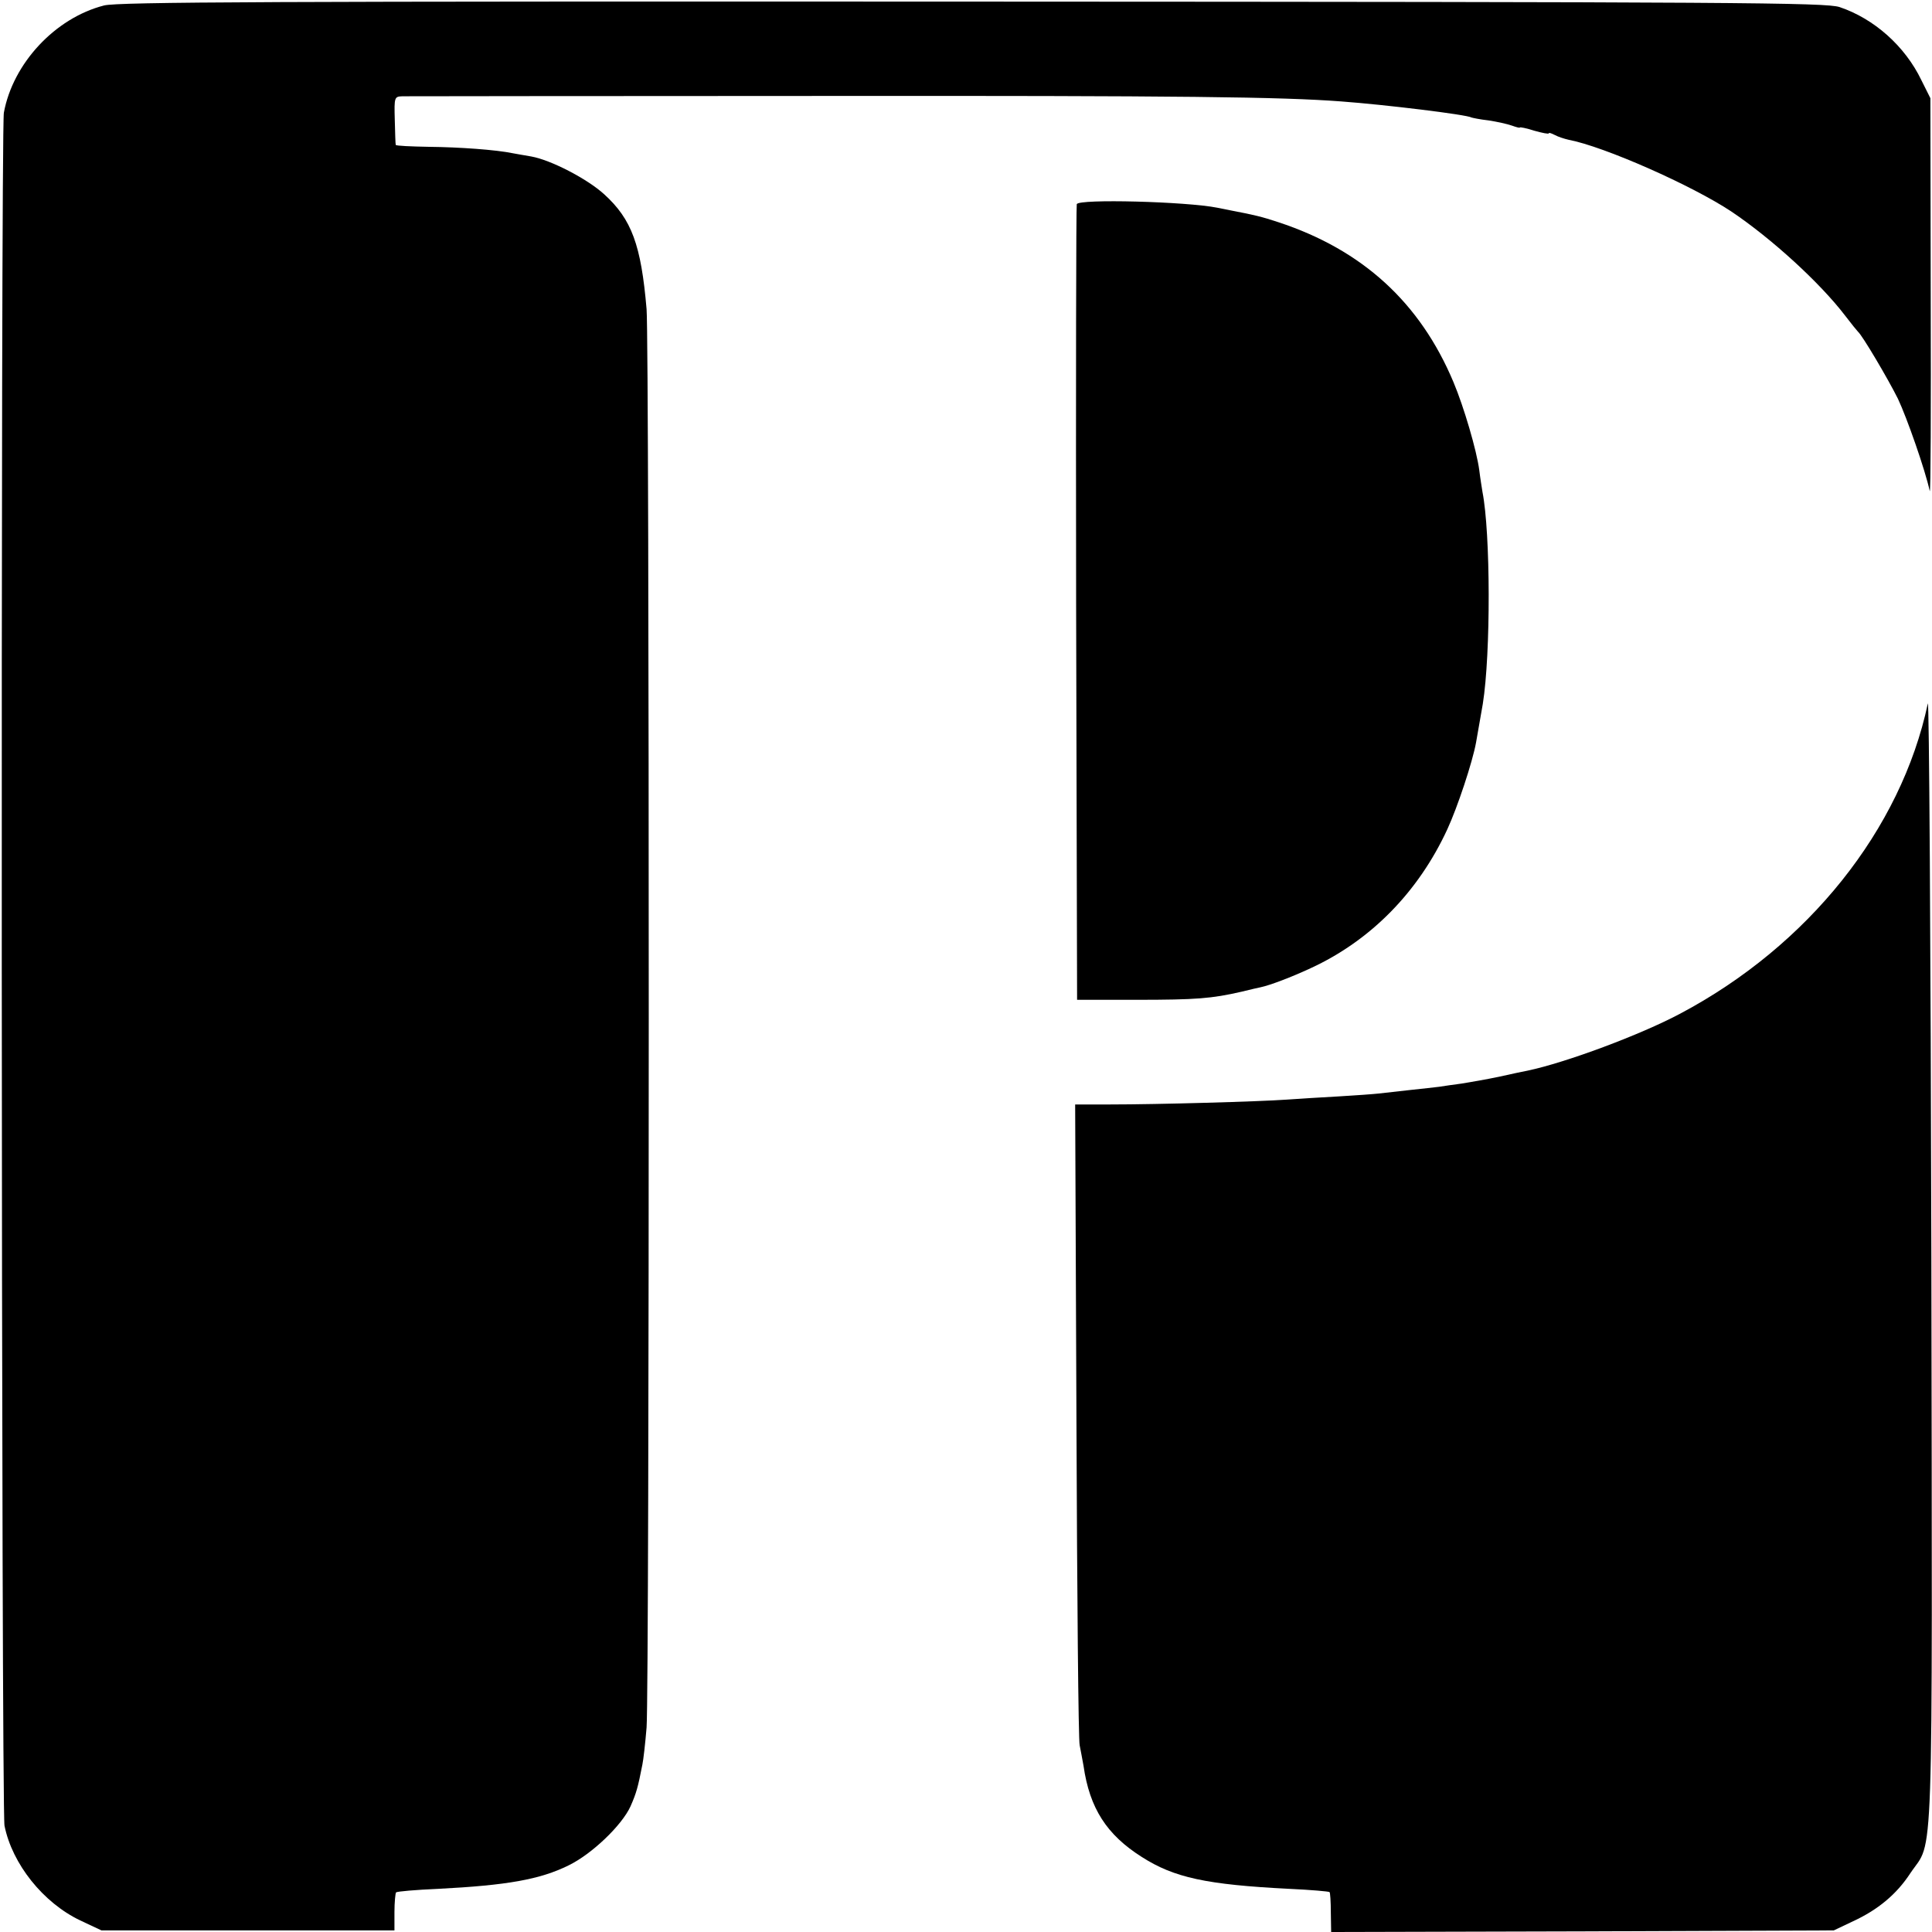
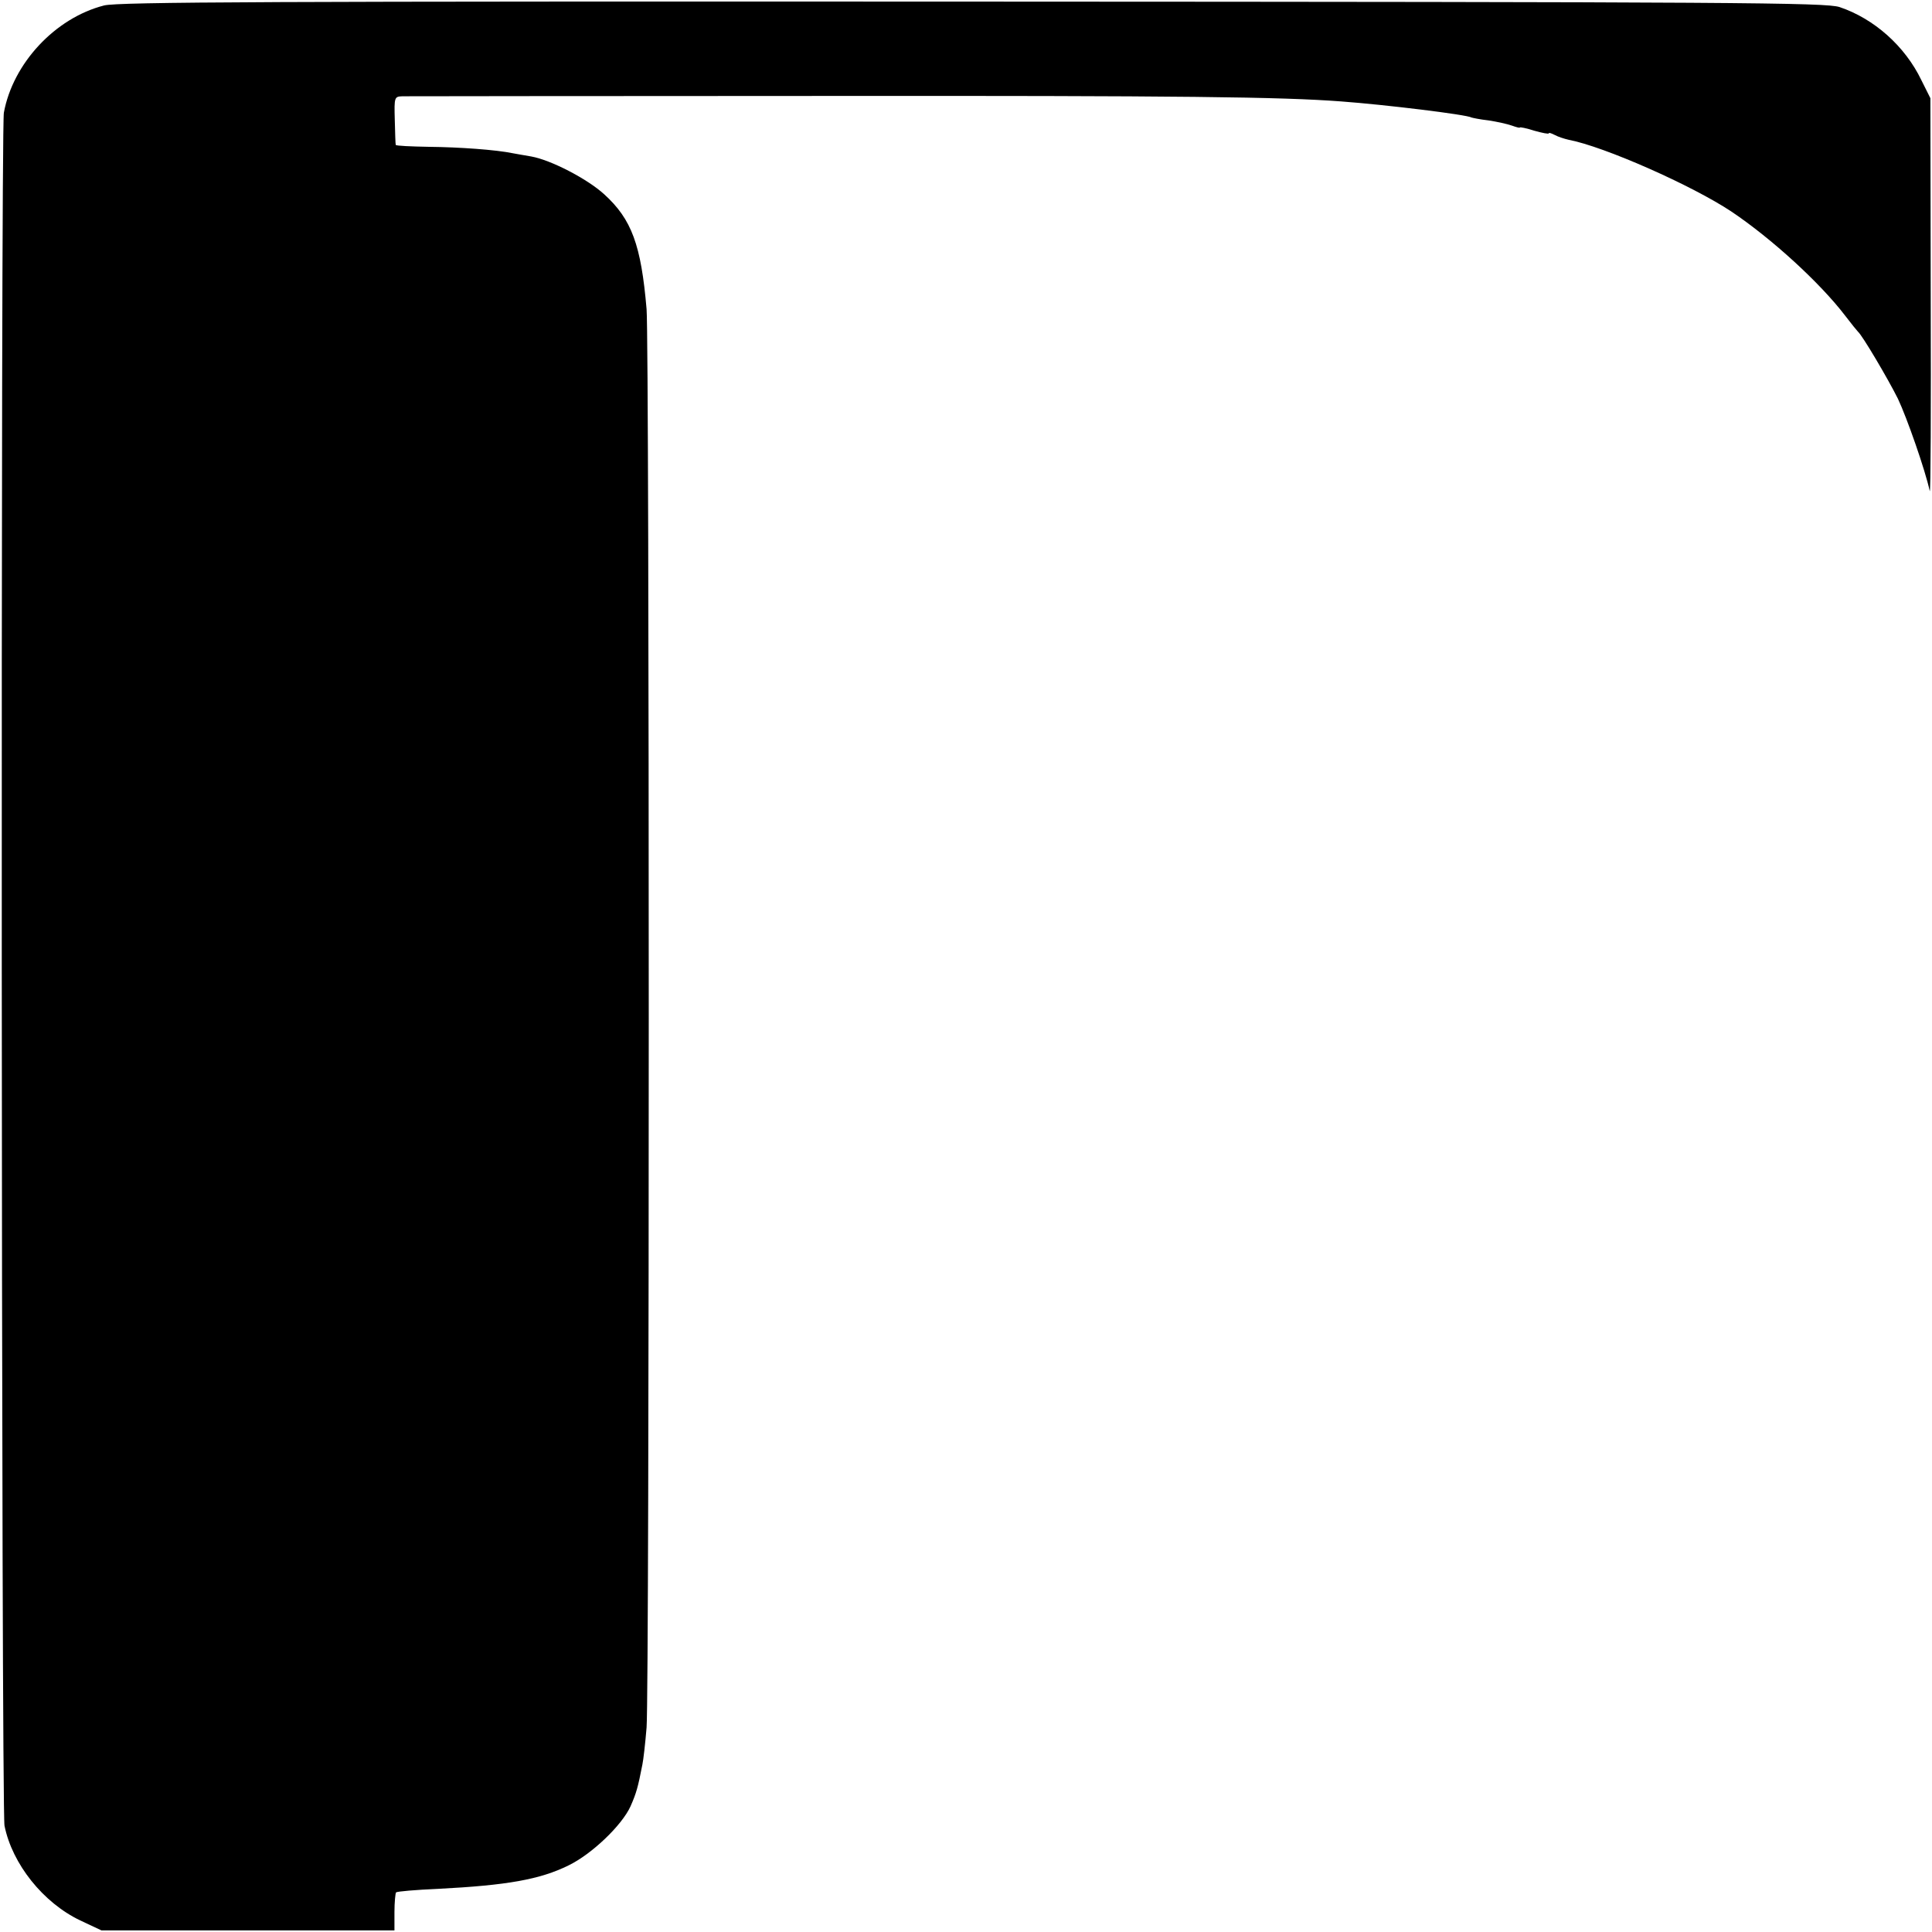
<svg xmlns="http://www.w3.org/2000/svg" version="1.0" width="600pt" height="600pt" viewBox="0 0 600 600" preserveAspectRatio="xMidYMid meet">
  <g transform="translate(0,600) scale(0.1,-0.1)" fill="#000000" stroke="none">
    <path d="M323 5983 c-152 -39 -283 -180 -311 -333 -10 -55 -8 -5271 2 -5320 24 -119 120 -239 235 -294 l66 -31 455 0 455 0 0 57 c0 31 3 59 5 61 3 3 61 8 130 11 215 11 317 29 406 73 72 35 165 124 192 183 18 41 23 58 37 130 3 14 9 66 13 115 9 116 9 4293 0 4405 -17 199 -46 279 -132 357 -53 48 -165 106 -226 117 -19 3 -45 8 -57 10 -53 11 -166 19 -260 20 -57 1 -103 3 -104 6 -1 3 -2 38 -3 78 -2 71 -1 72 24 73 14 0 599 1 1300 1 1130 1 1428 -3 1615 -17 136 -10 391 -41 405 -50 3 -1 26 -6 53 -9 26 -4 58 -11 72 -16 14 -5 25 -8 25 -6 0 2 20 -2 45 -10 25 -7 45 -11 45 -8 0 3 8 0 18 -5 11 -6 30 -12 43 -15 111 -21 384 -142 506 -223 125 -84 275 -221 353 -323 19 -25 37 -47 40 -50 14 -12 93 -146 124 -208 28 -59 85 -222 99 -287 3 -11 4 259 3 600 l-1 620 -28 56 c-51 106 -147 191 -254 227 -43 14 -304 16 -2693 17 -2179 1 -2654 -1 -2697 -12z" />
-     <path d="M3344 5366 c-2 -6 -3 -564 -2 -1241 l3 -1230 185 0 c186 0 233 4 325 25 28 7 55 13 60 14 29 6 97 32 155 59 187 86 335 237 425 432 31 67 78 208 89 269 5 29 15 85 21 120 25 157 24 531 -1 658 -2 13 -7 43 -10 68 -8 61 -48 197 -80 273 -104 248 -283 411 -544 497 -51 17 -77 23 -140 35 -14 3 -36 7 -50 10 -96 19 -430 28 -436 11z" />
-     <path d="M5987 3815 c-83 -391 -371 -752 -769 -963 -124 -66 -355 -152 -474 -177 -10 -2 -50 -10 -89 -19 -38 -8 -90 -17 -115 -21 -25 -3 -56 -8 -70 -10 -14 -2 -54 -6 -90 -10 -36 -4 -80 -9 -98 -11 -18 -2 -74 -6 -125 -9 -51 -3 -123 -7 -162 -10 -84 -6 -398 -15 -548 -15 l-108 0 4 -982 c2 -541 6 -994 10 -1008 3 -14 8 -43 12 -64 19 -132 72 -214 181 -283 100 -64 200 -86 459 -99 66 -3 122 -8 124 -10 2 -1 4 -30 4 -64 l1 -60 781 2 780 3 59 28 c78 36 136 84 179 150 73 109 68 -45 65 1912 -2 979 -7 1742 -11 1720z" />
  </g>
</svg>